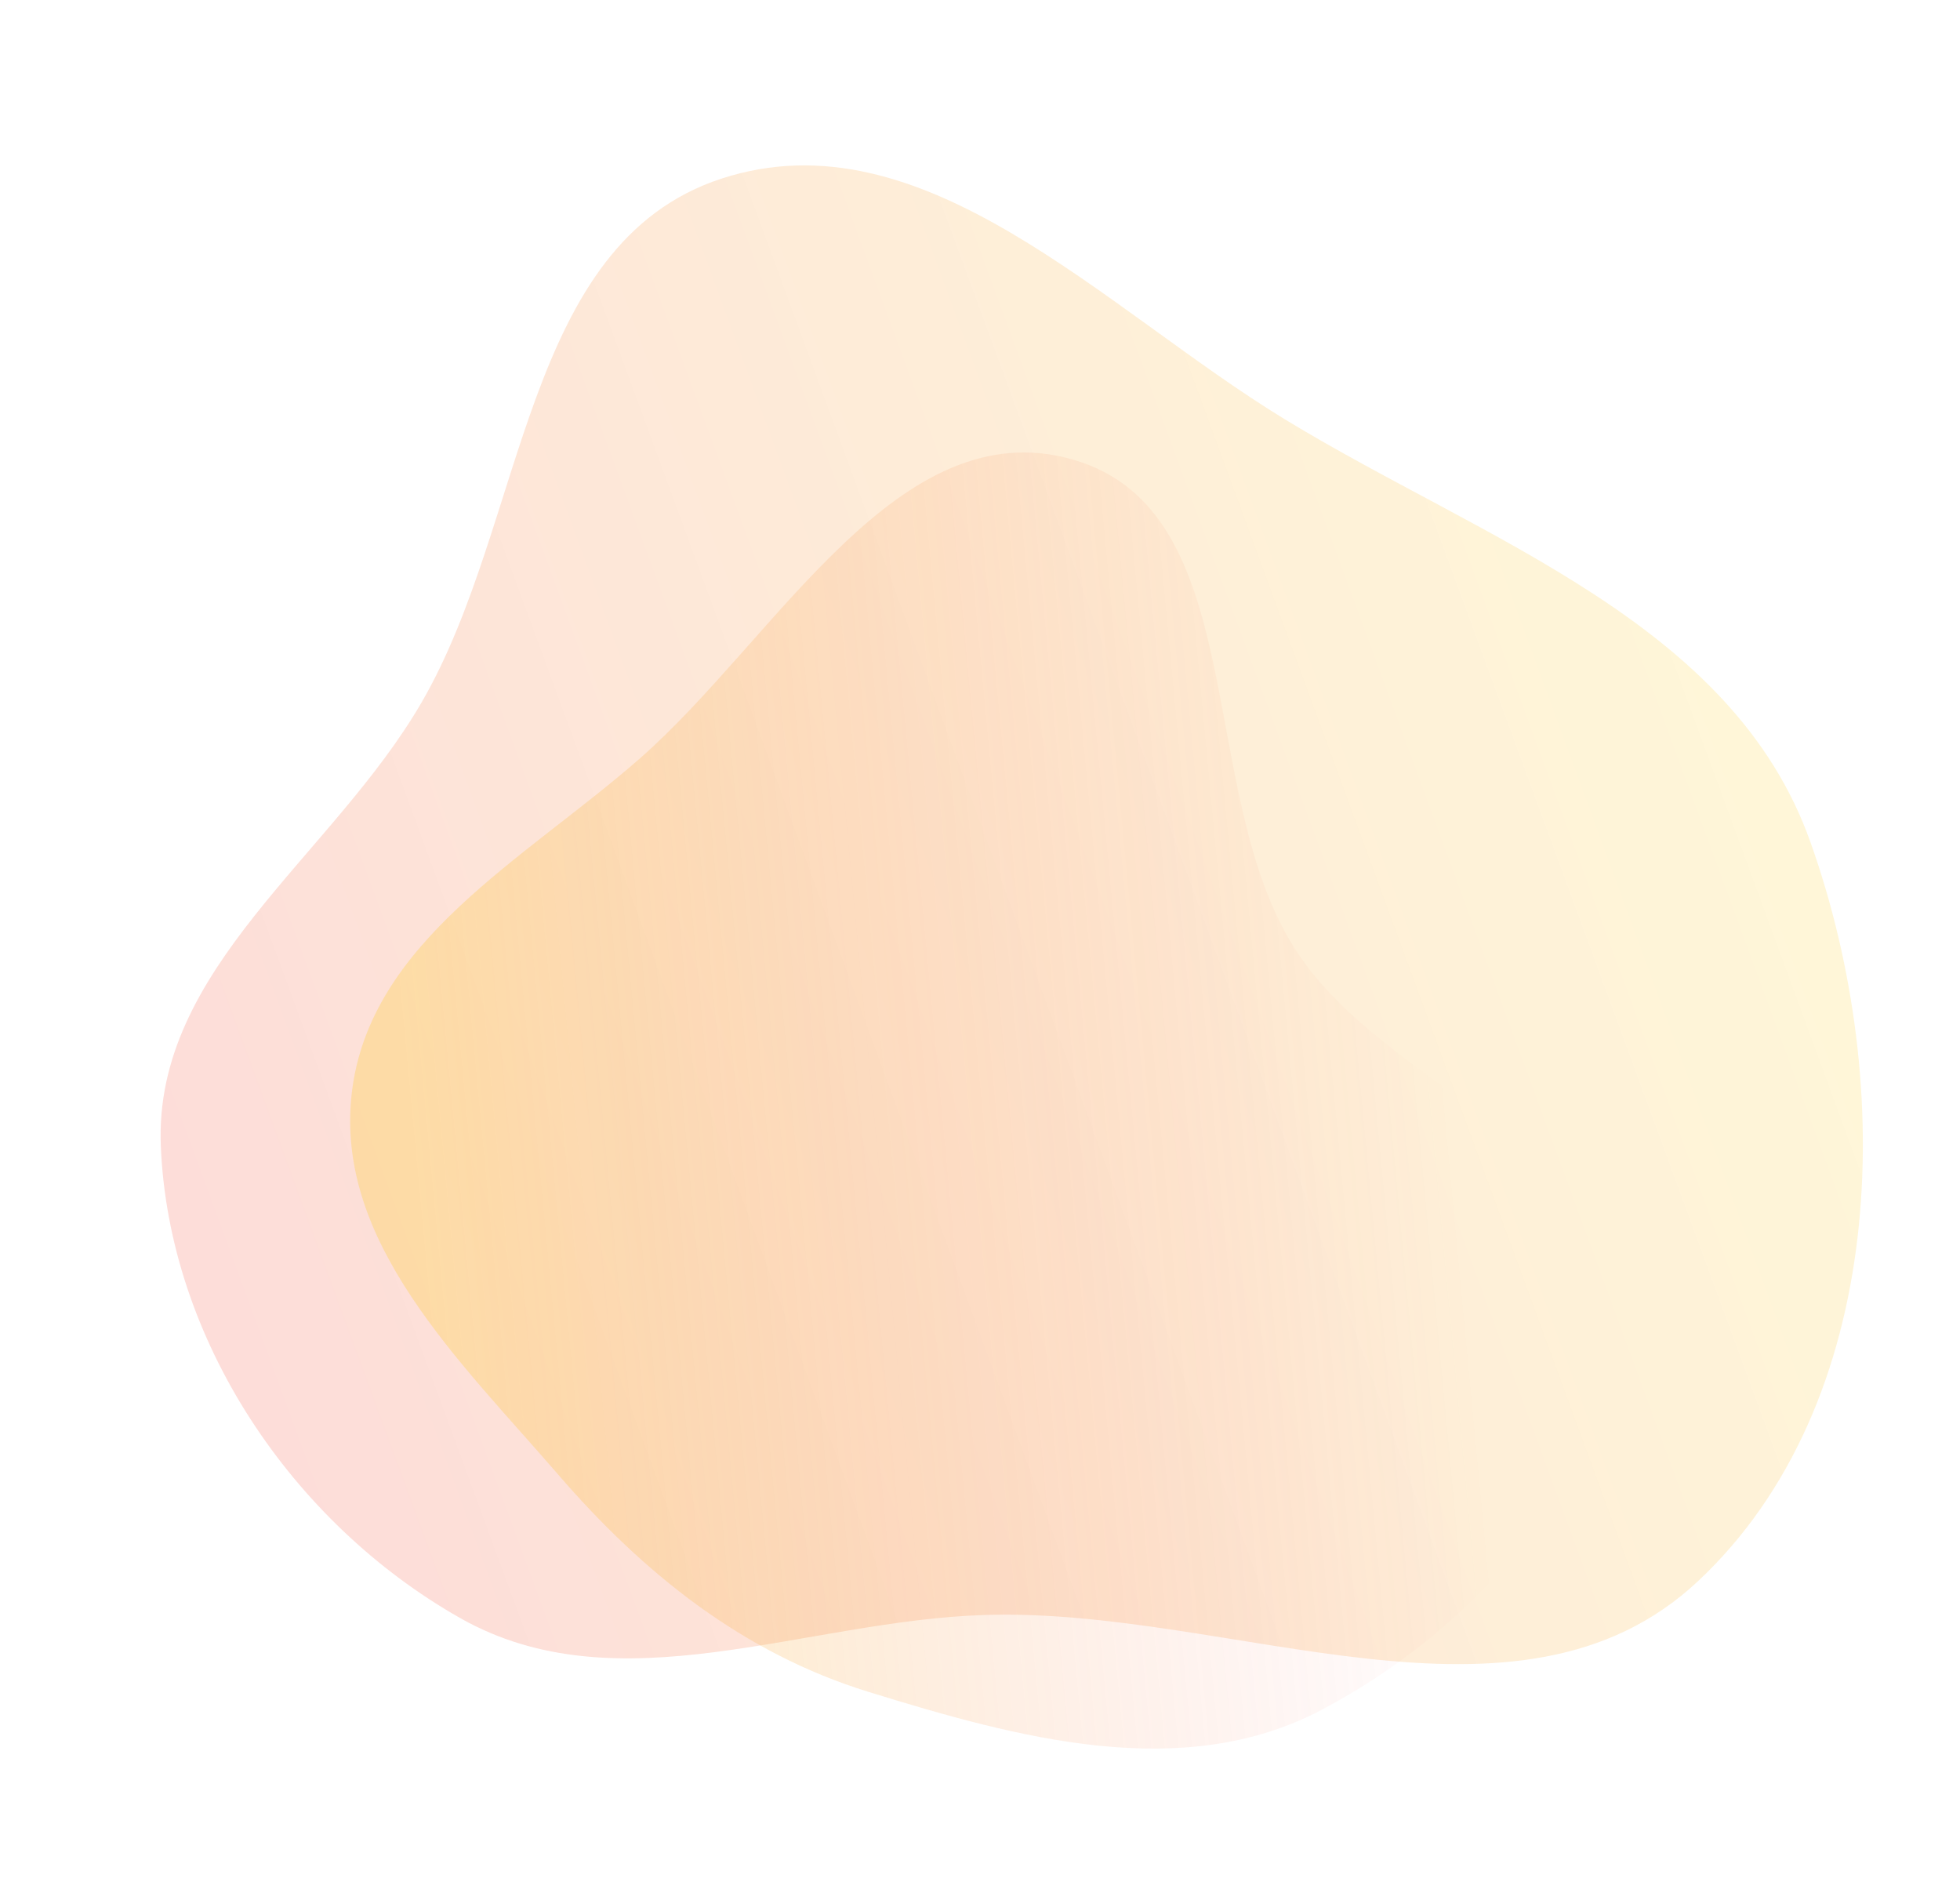
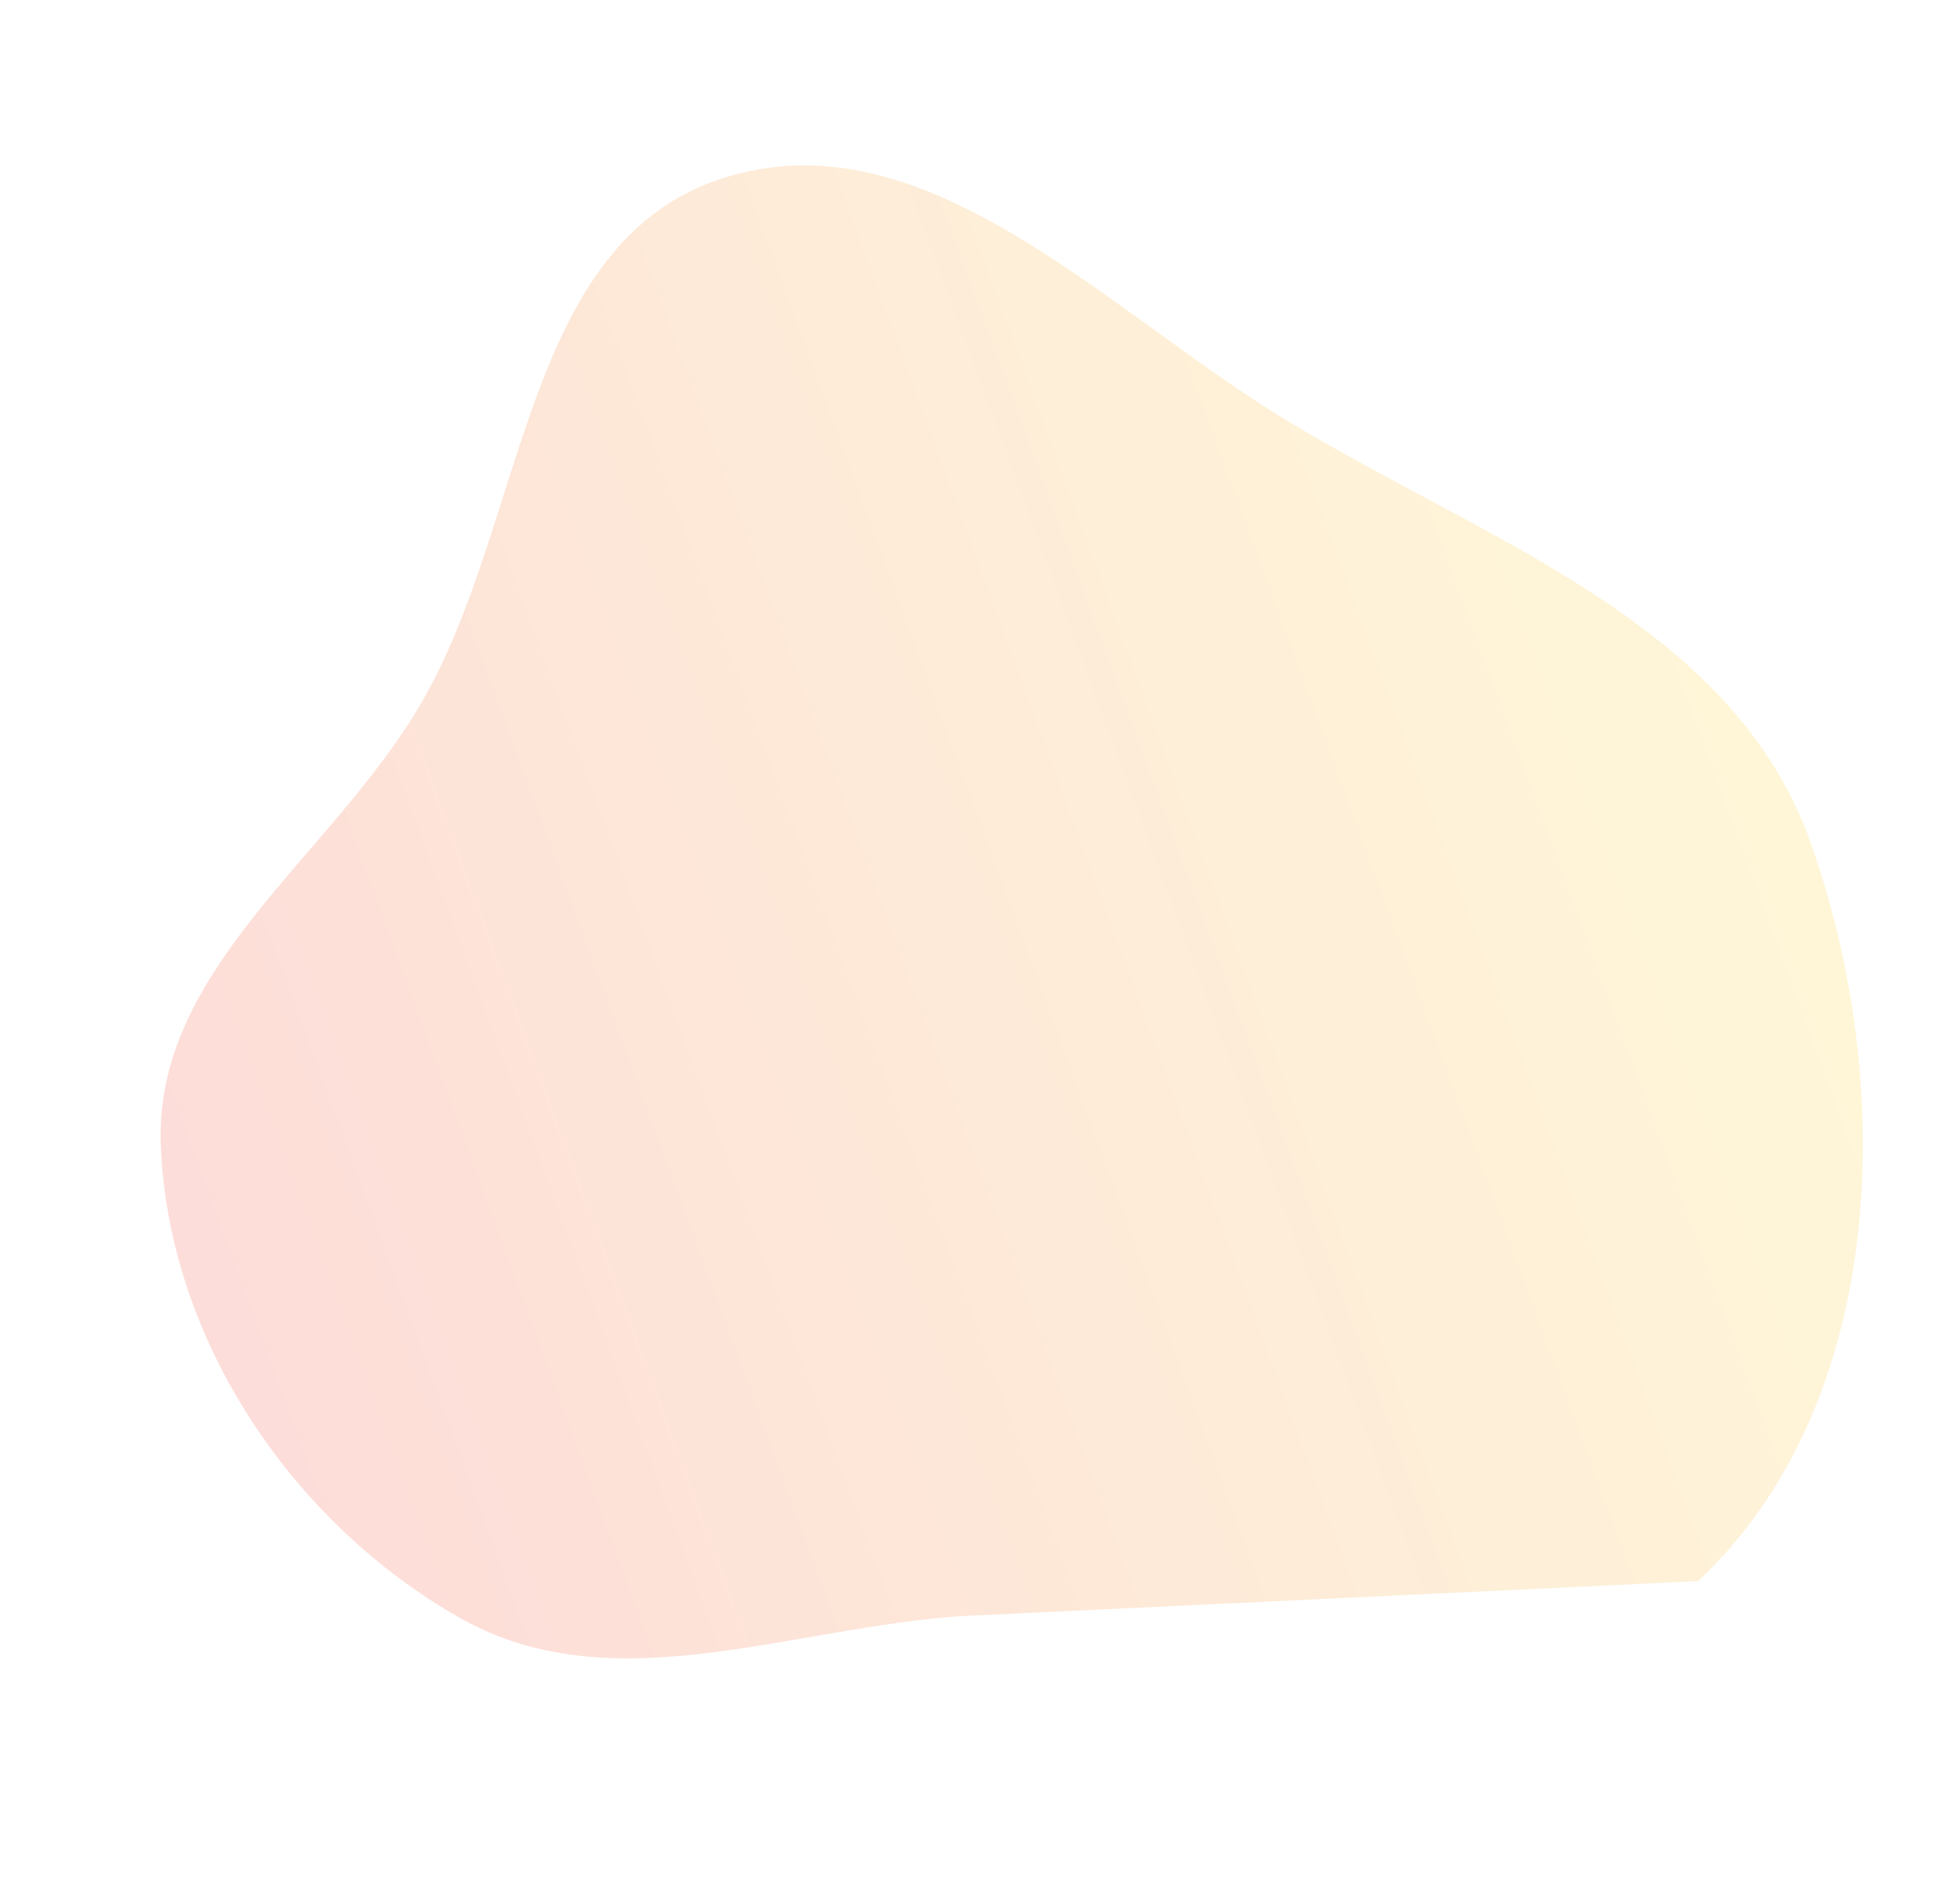
<svg xmlns="http://www.w3.org/2000/svg" width="687" height="662" viewBox="0 0 687 662" fill="none">
-   <path opacity="0.3" fill-rule="evenodd" clip-rule="evenodd" d="M345.627 565.944C281.748 567.841 216.779 598.549 161.205 566.995C102.223 533.507 59.188 469.475 56.367 401.709C53.764 339.196 116.475 300.176 147.841 246.039C184.555 182.672 183.227 85.4 252.828 62.62C323.592 39.459 386.847 108.27 450.44 146.998C520.377 189.59 607.142 217.95 634.574 295.104C664.985 380.64 661.417 492.022 595.183 554.106C532.019 613.312 432.163 563.374 345.627 565.944Z" fill="url(#paint0_linear_171_220)" />
-   <path opacity="0.3" fill-rule="evenodd" clip-rule="evenodd" d="M376.269 161.118C438.854 179.3 418.821 277.346 453.75 332.316C484.597 380.862 561.933 399.033 563.951 456.485C566.077 517.006 516.772 571.071 463.128 599.27C414.431 624.868 357.009 609.155 304.42 592.913C260.387 579.314 225.625 551.482 195.519 516.62C161.14 476.809 117.276 435.376 123.286 383.16C129.425 329.821 184.028 301.124 224.401 265.689C272.415 223.547 314.874 143.283 376.269 161.118Z" fill="url(#paint1_linear_171_220)" />
+   <path opacity="0.3" fill-rule="evenodd" clip-rule="evenodd" d="M345.627 565.944C281.748 567.841 216.779 598.549 161.205 566.995C102.223 533.507 59.188 469.475 56.367 401.709C53.764 339.196 116.475 300.176 147.841 246.039C184.555 182.672 183.227 85.4 252.828 62.62C323.592 39.459 386.847 108.27 450.44 146.998C520.377 189.59 607.142 217.95 634.574 295.104C664.985 380.64 661.417 492.022 595.183 554.106Z" fill="url(#paint0_linear_171_220)" />
  <defs>
    <linearGradient id="paint0_linear_171_220" x1="635.091" y1="309.536" x2="102.06" y2="505.16" gradientUnits="userSpaceOnUse">
      <stop stop-color="#FCCF31" stop-opacity="0.63" />
      <stop offset="1" stop-color="#F56855" stop-opacity="0.75" />
    </linearGradient>
    <linearGradient id="paint1_linear_171_220" x1="150.275" y1="451.348" x2="511.252" y2="417.259" gradientUnits="userSpaceOnUse">
      <stop stop-color="#FCCF31" />
      <stop offset="1" stop-color="#F55555" stop-opacity="0" />
    </linearGradient>
  </defs>
</svg>